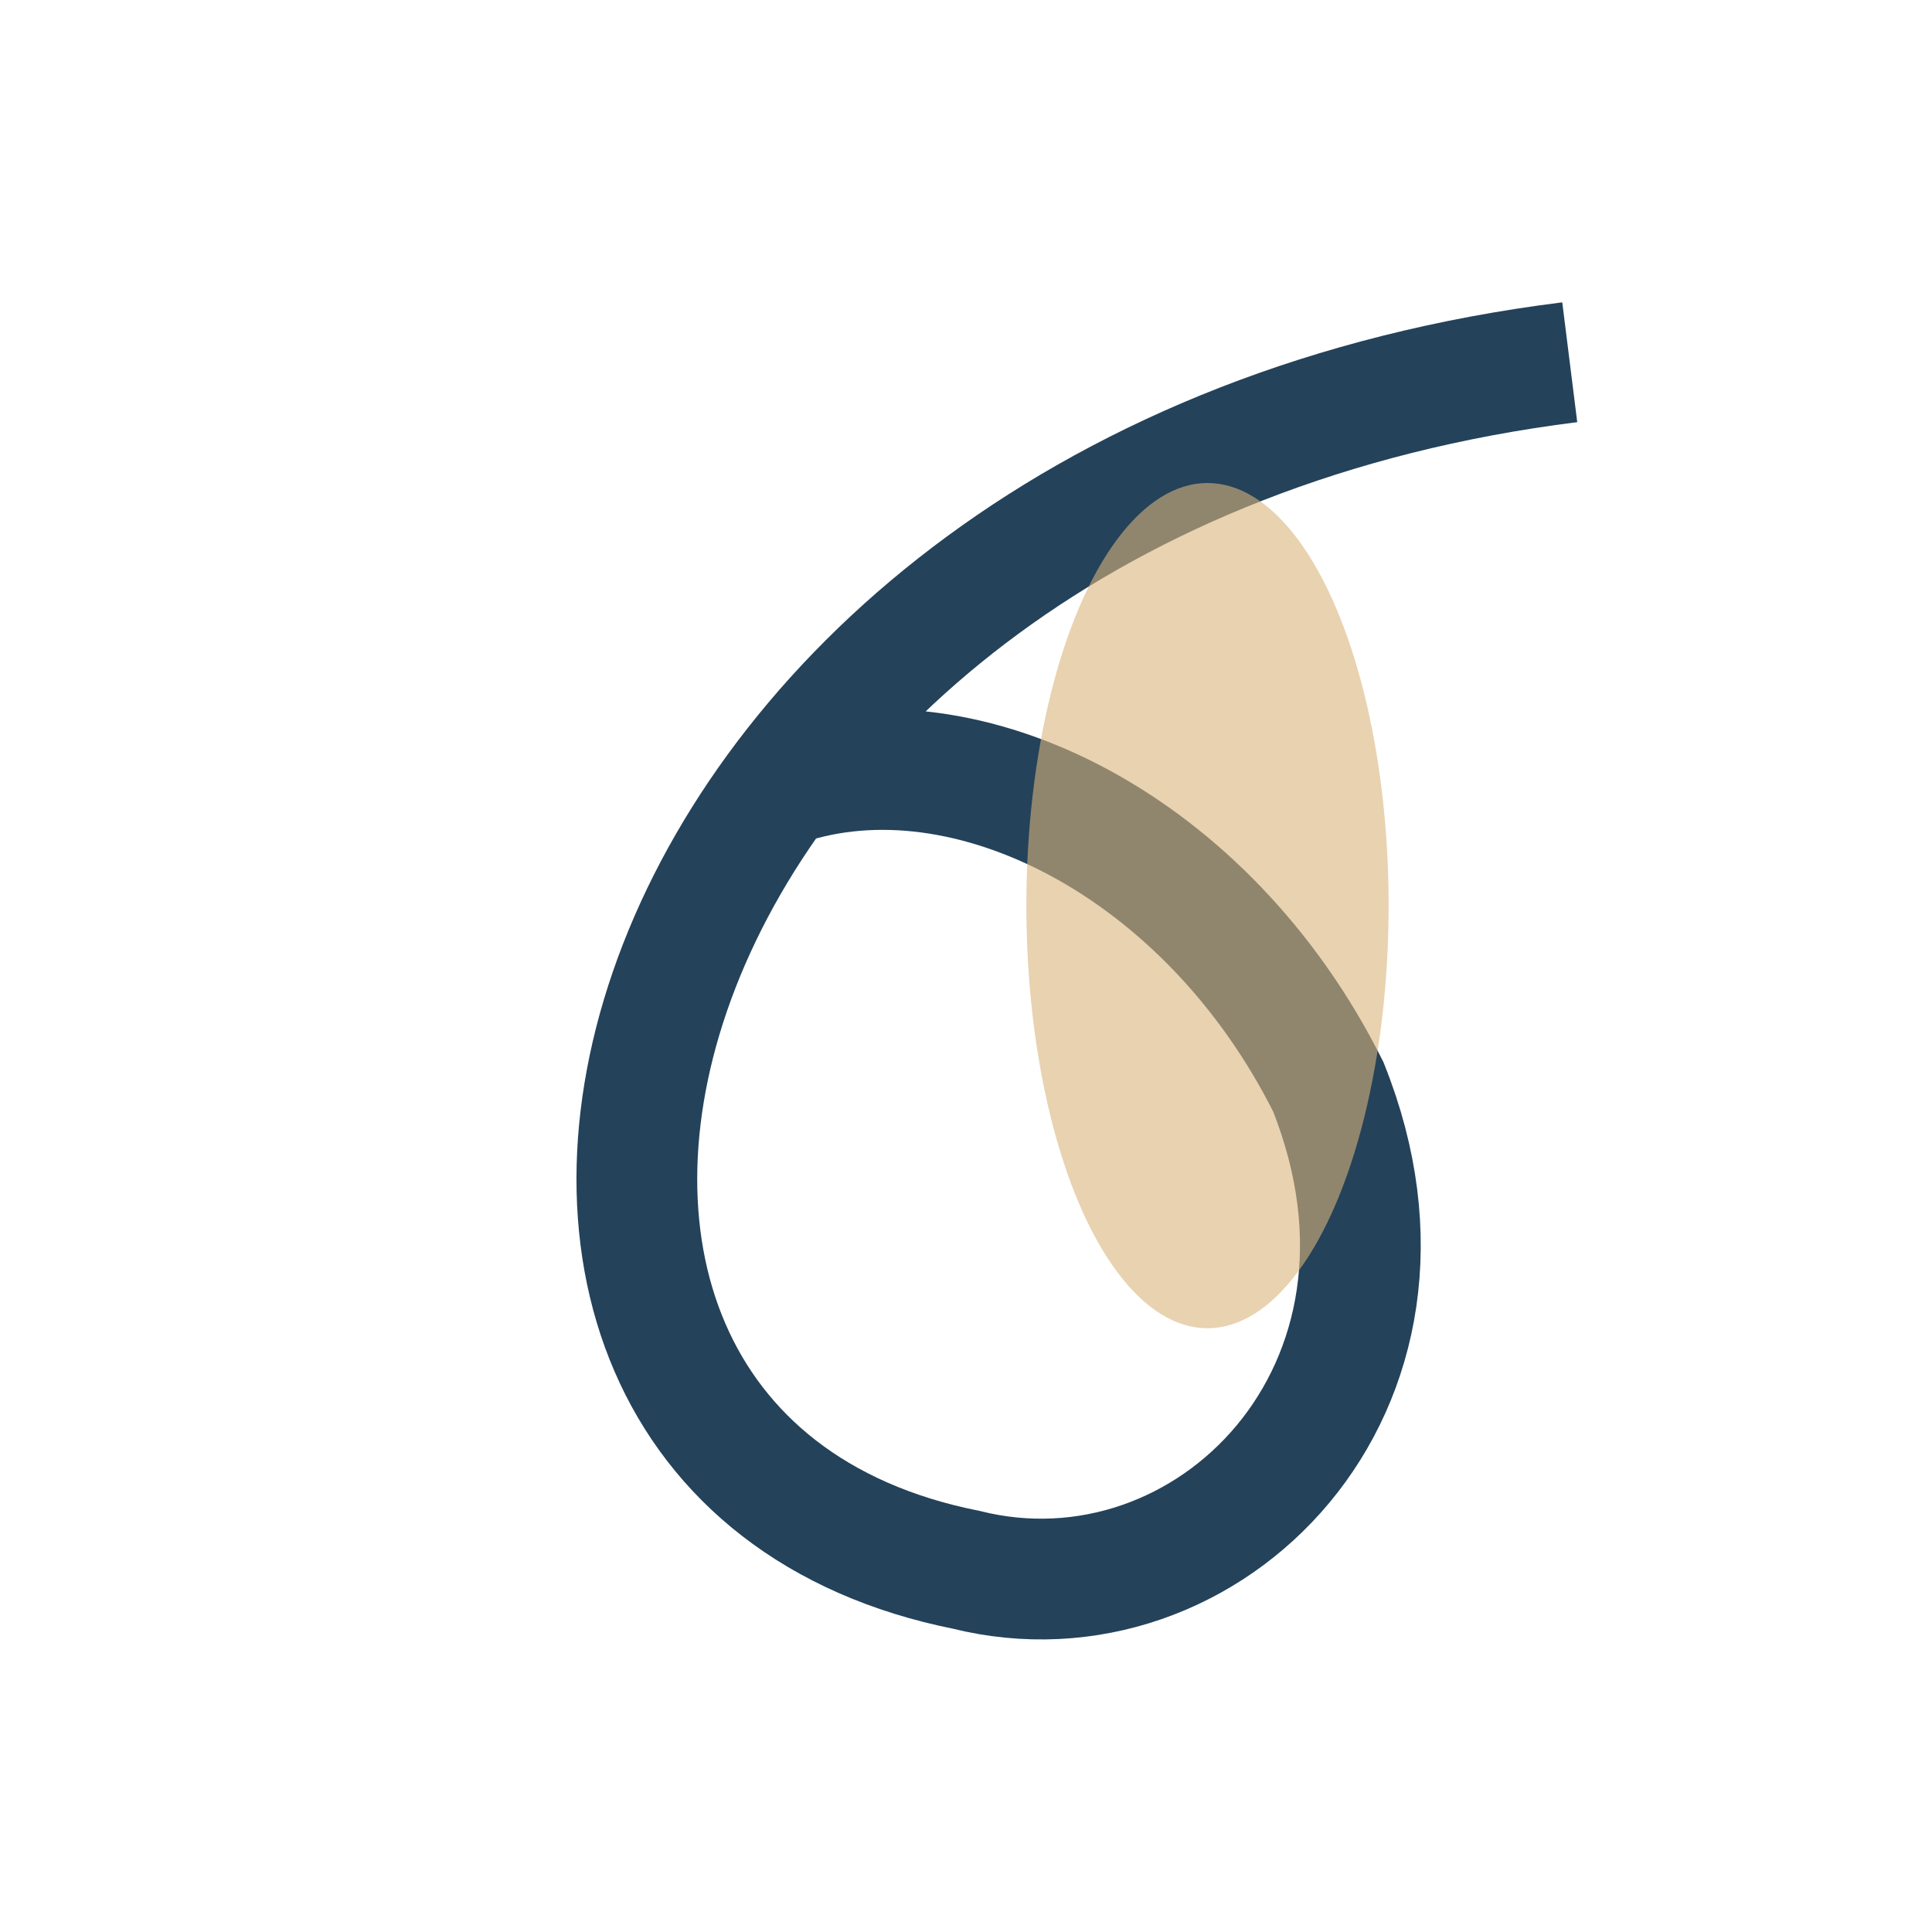
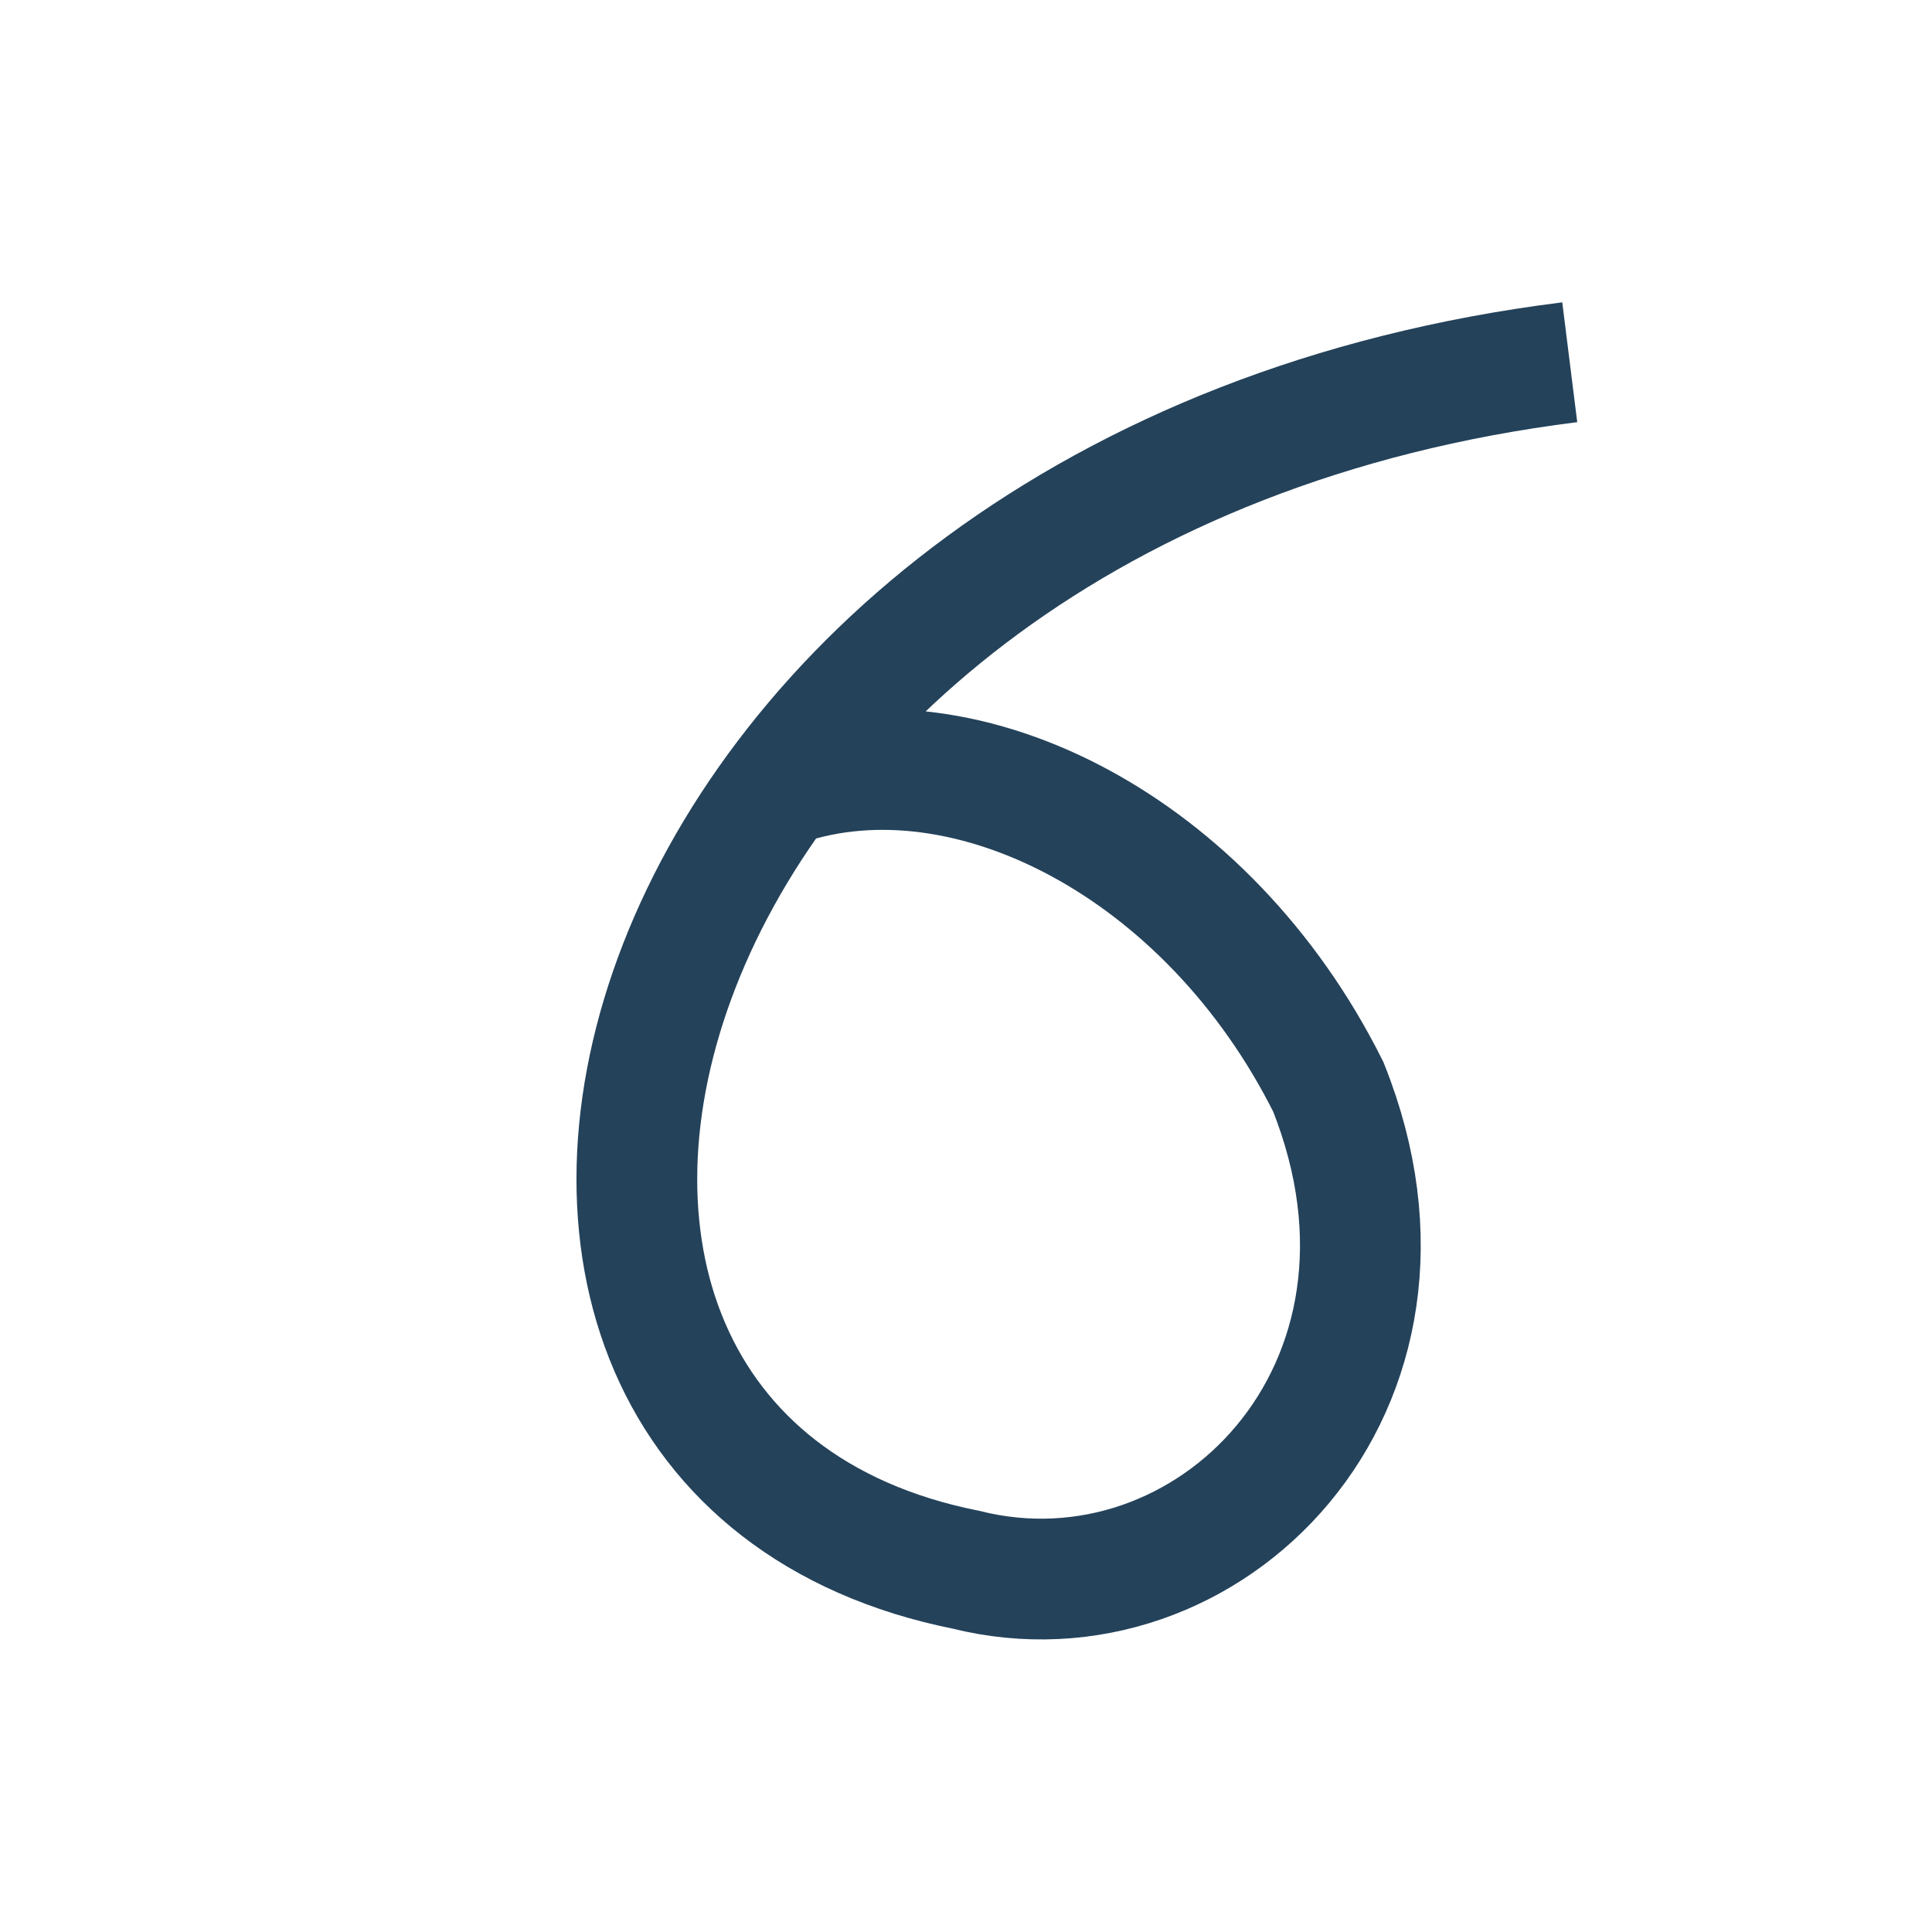
<svg xmlns="http://www.w3.org/2000/svg" width="32" height="32" viewBox="0 0 32 32">
  <path d="M26 6C10 8 6 24 16 26c4 1 8-3 6-8-2-4-6-6-9-5" fill="none" stroke="#24425A" stroke-width="2" />
-   <ellipse cx="20" cy="15" rx="3" ry="7" fill="#D9B47C" opacity=".6" />
</svg>